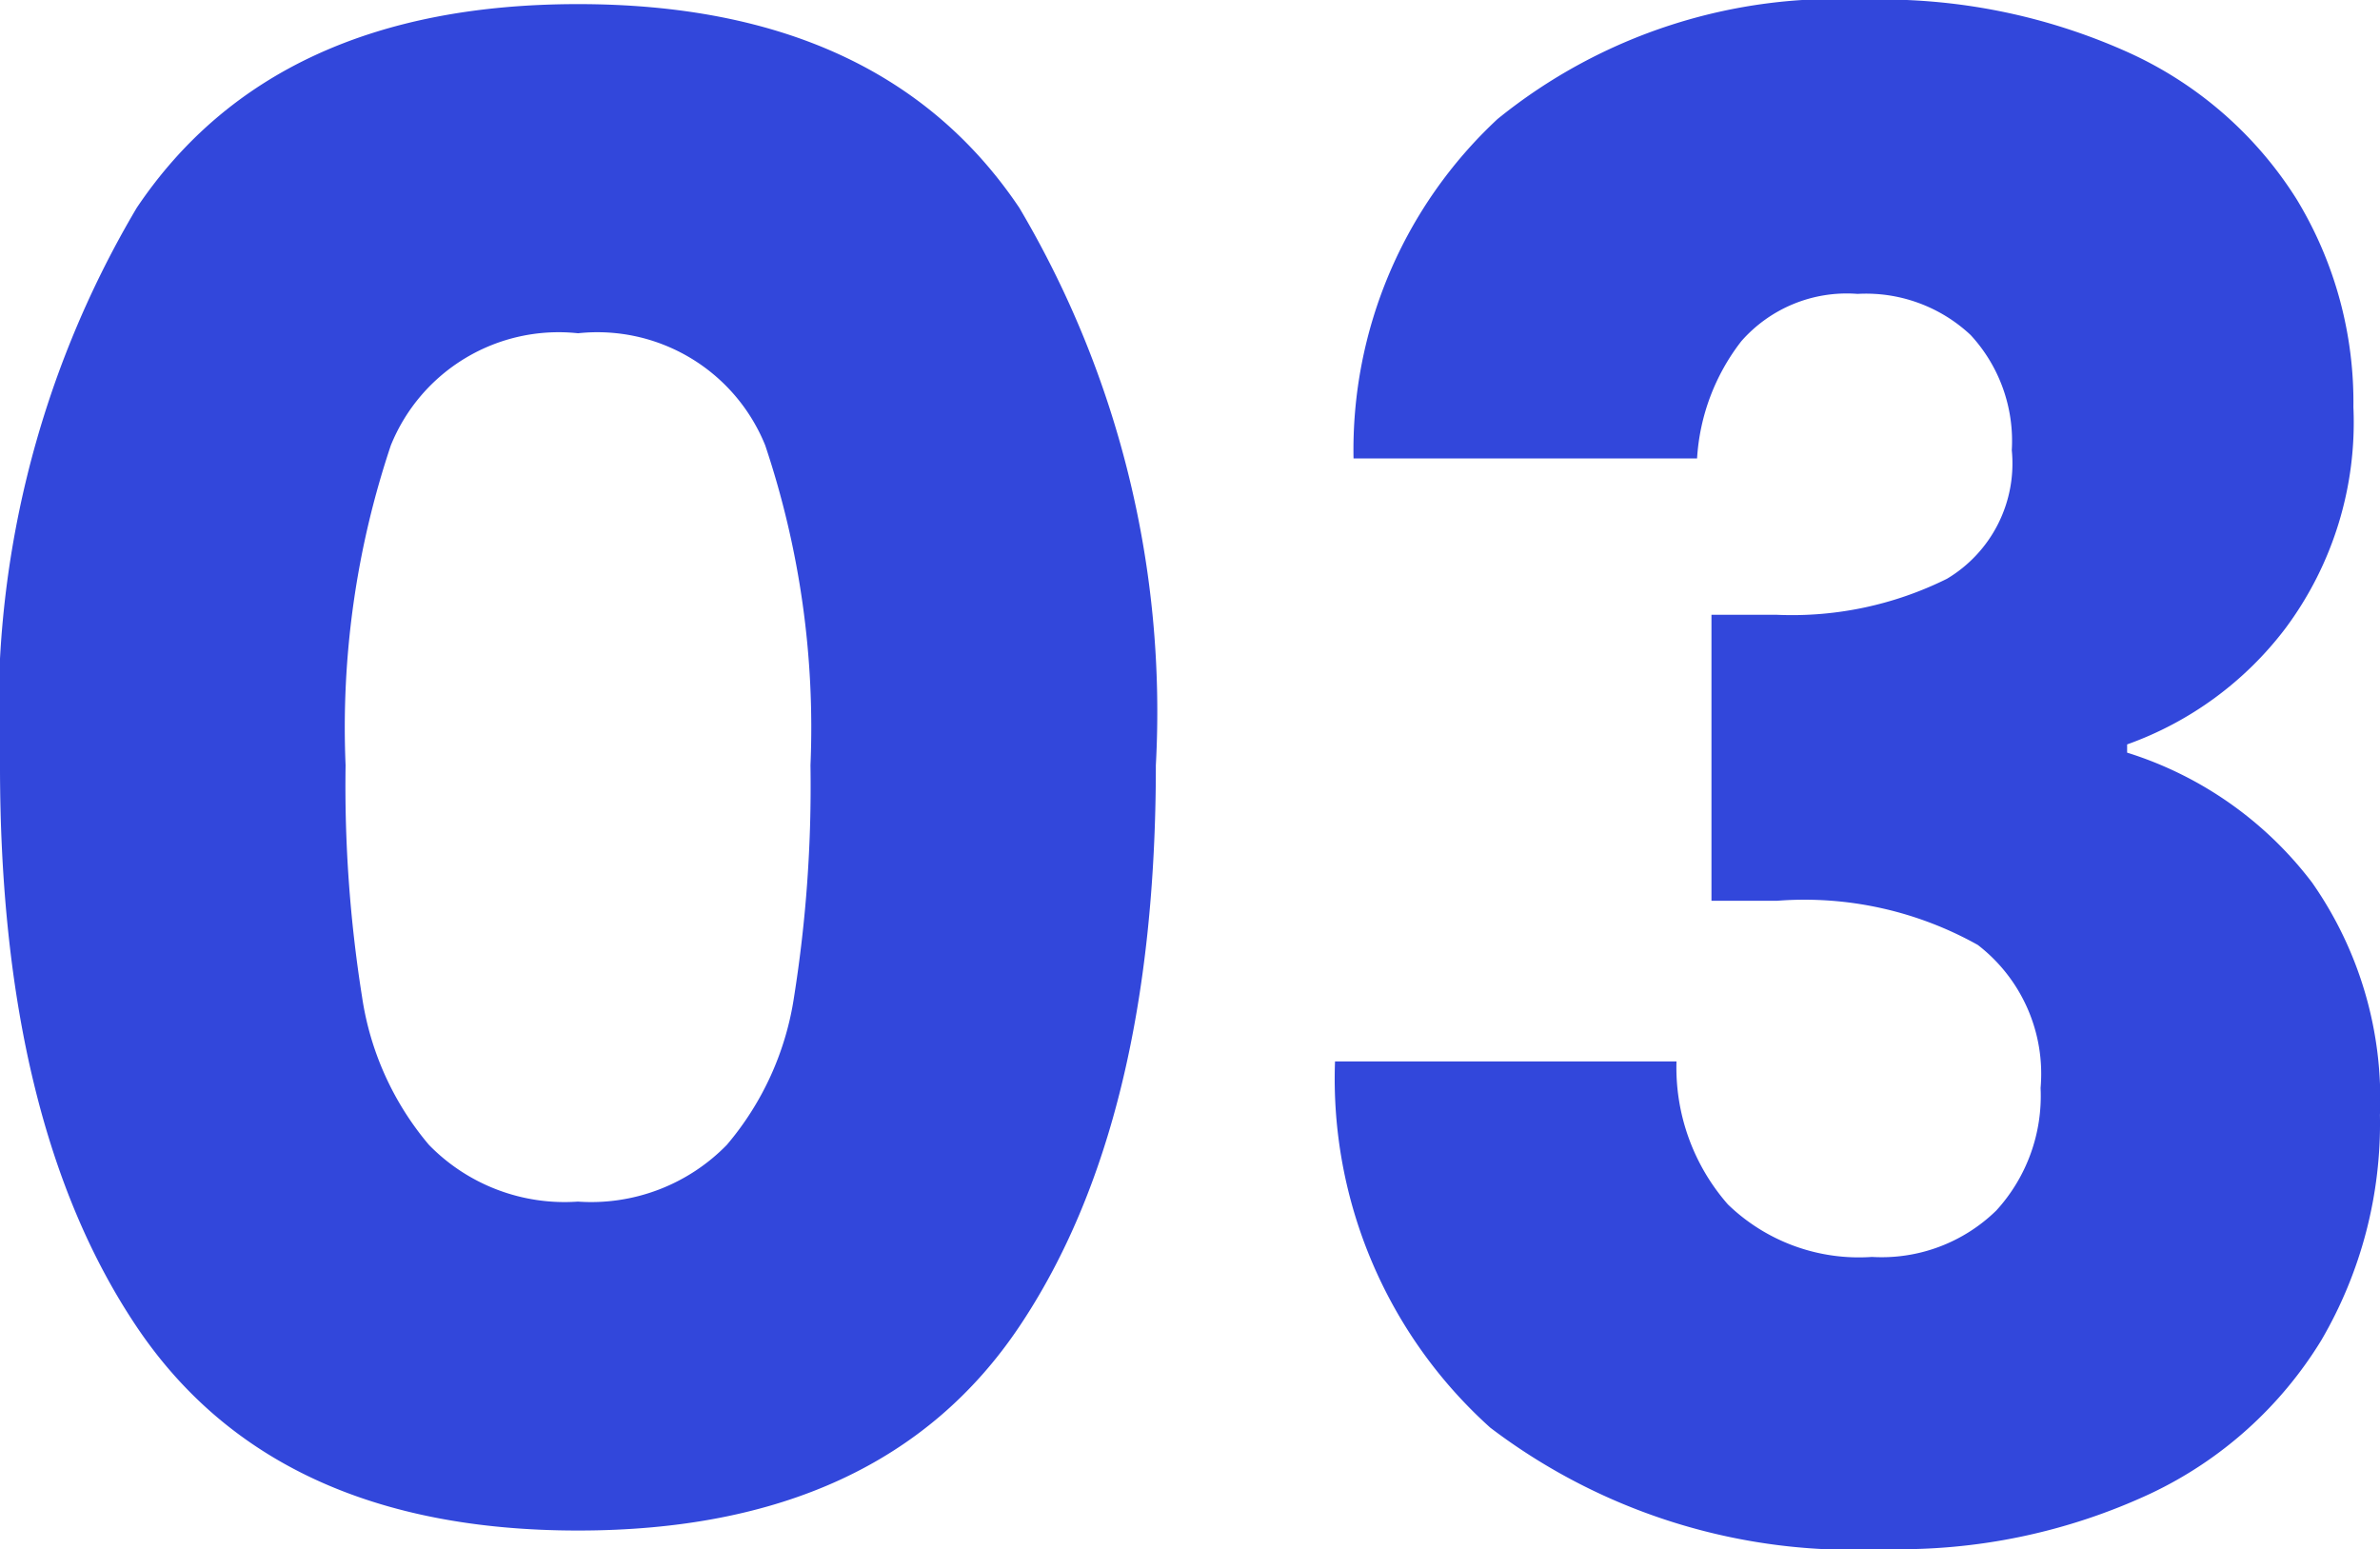
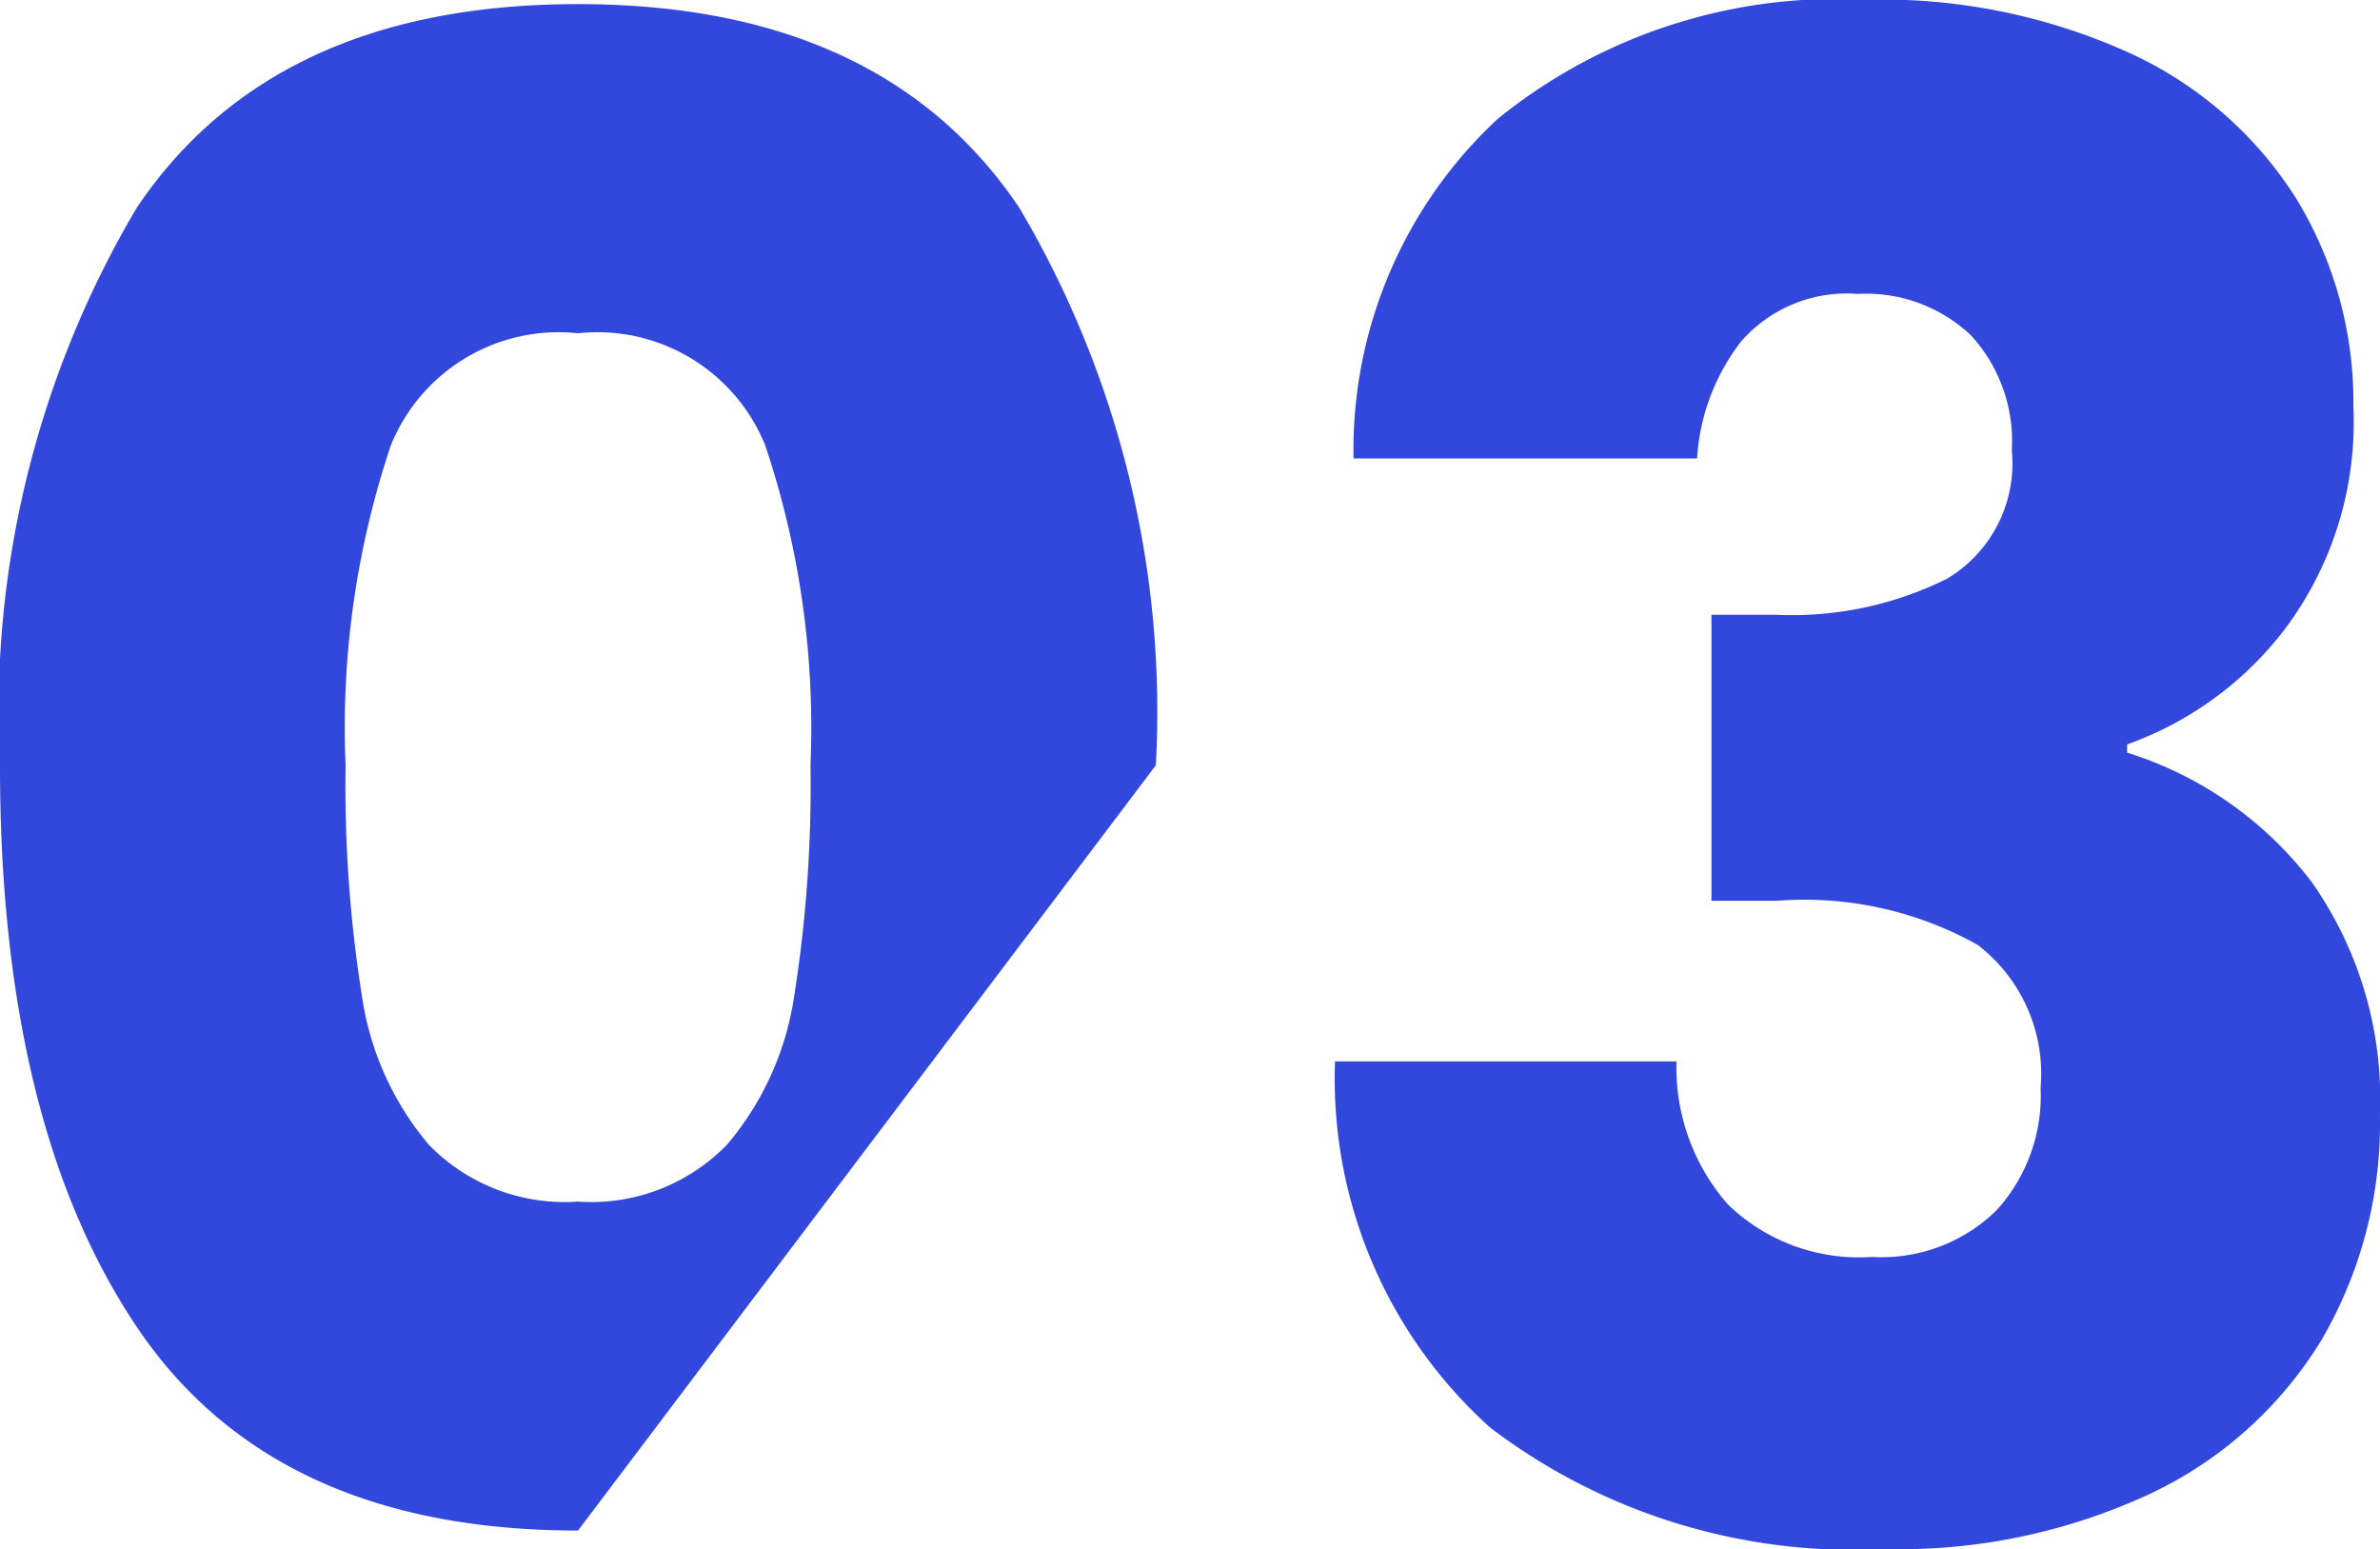
<svg xmlns="http://www.w3.org/2000/svg" width="33.553" height="21.837" viewBox="0 0 33.553 21.837">
-   <path id="Path_114" data-name="Path 114" d="M1.305-10.875a13.941,13.941,0,0,1,1.928-7.859q1.929-2.871,6.221-2.871t6.221,2.871A13.941,13.941,0,0,1,17.6-10.875q0,5.046-1.928,7.917T9.454-.087q-4.292,0-6.221-2.871T1.305-10.875Zm11.426,0a12.509,12.509,0,0,0-.638-4.51,2.552,2.552,0,0,0-2.639-1.58,2.552,2.552,0,0,0-2.639,1.58,12.509,12.509,0,0,0-.638,4.51,18.959,18.959,0,0,0,.232,3.263,4.175,4.175,0,0,0,.943,2.088,2.67,2.67,0,0,0,2.1.8,2.67,2.67,0,0,0,2.1-.8A4.175,4.175,0,0,0,12.5-7.613,18.959,18.959,0,0,0,12.731-10.875ZM20.387-15.2a6.369,6.369,0,0,1,2.03-4.785,7.587,7.587,0,0,1,5.191-1.682,8.456,8.456,0,0,1,3.726.754,5.462,5.462,0,0,1,2.349,2.059,5.505,5.505,0,0,1,.8,2.929,4.857,4.857,0,0,1-.957,3.118,4.84,4.84,0,0,1-2.233,1.638v.116A5.232,5.232,0,0,1,33.9-9.222a5.315,5.315,0,0,1,.957,3.277,6.052,6.052,0,0,1-.826,3.175A5.644,5.644,0,0,1,31.625-.609a8.374,8.374,0,0,1-3.756.783,8.455,8.455,0,0,1-5.554-1.711A6.613,6.613,0,0,1,20.126-6.7H24.94a2.925,2.925,0,0,0,.725,2.016,2.655,2.655,0,0,0,2.03.74A2.312,2.312,0,0,0,29.45-4.6a2.394,2.394,0,0,0,.623-1.726,2.293,2.293,0,0,0-.885-2.016,5,5,0,0,0-2.827-.623h-.928v-4.031h.928a4.91,4.91,0,0,0,2.392-.508,1.892,1.892,0,0,0,.914-1.812,2.2,2.2,0,0,0-.58-1.624,2.155,2.155,0,0,0-1.595-.58,1.977,1.977,0,0,0-1.638.667A2.989,2.989,0,0,0,25.23-15.2Z" transform="translate(-1.305 21.663)" fill="#3247db" />
+   <path id="Path_114" data-name="Path 114" d="M1.305-10.875a13.941,13.941,0,0,1,1.928-7.859q1.929-2.871,6.221-2.871t6.221,2.871A13.941,13.941,0,0,1,17.6-10.875T9.454-.087q-4.292,0-6.221-2.871T1.305-10.875Zm11.426,0a12.509,12.509,0,0,0-.638-4.51,2.552,2.552,0,0,0-2.639-1.58,2.552,2.552,0,0,0-2.639,1.58,12.509,12.509,0,0,0-.638,4.51,18.959,18.959,0,0,0,.232,3.263,4.175,4.175,0,0,0,.943,2.088,2.67,2.67,0,0,0,2.1.8,2.67,2.67,0,0,0,2.1-.8A4.175,4.175,0,0,0,12.5-7.613,18.959,18.959,0,0,0,12.731-10.875ZM20.387-15.2a6.369,6.369,0,0,1,2.03-4.785,7.587,7.587,0,0,1,5.191-1.682,8.456,8.456,0,0,1,3.726.754,5.462,5.462,0,0,1,2.349,2.059,5.505,5.505,0,0,1,.8,2.929,4.857,4.857,0,0,1-.957,3.118,4.84,4.84,0,0,1-2.233,1.638v.116A5.232,5.232,0,0,1,33.9-9.222a5.315,5.315,0,0,1,.957,3.277,6.052,6.052,0,0,1-.826,3.175A5.644,5.644,0,0,1,31.625-.609a8.374,8.374,0,0,1-3.756.783,8.455,8.455,0,0,1-5.554-1.711A6.613,6.613,0,0,1,20.126-6.7H24.94a2.925,2.925,0,0,0,.725,2.016,2.655,2.655,0,0,0,2.03.74A2.312,2.312,0,0,0,29.45-4.6a2.394,2.394,0,0,0,.623-1.726,2.293,2.293,0,0,0-.885-2.016,5,5,0,0,0-2.827-.623h-.928v-4.031h.928a4.91,4.91,0,0,0,2.392-.508,1.892,1.892,0,0,0,.914-1.812,2.2,2.2,0,0,0-.58-1.624,2.155,2.155,0,0,0-1.595-.58,1.977,1.977,0,0,0-1.638.667A2.989,2.989,0,0,0,25.23-15.2Z" transform="translate(-1.305 21.663)" fill="#3247db" />
</svg>